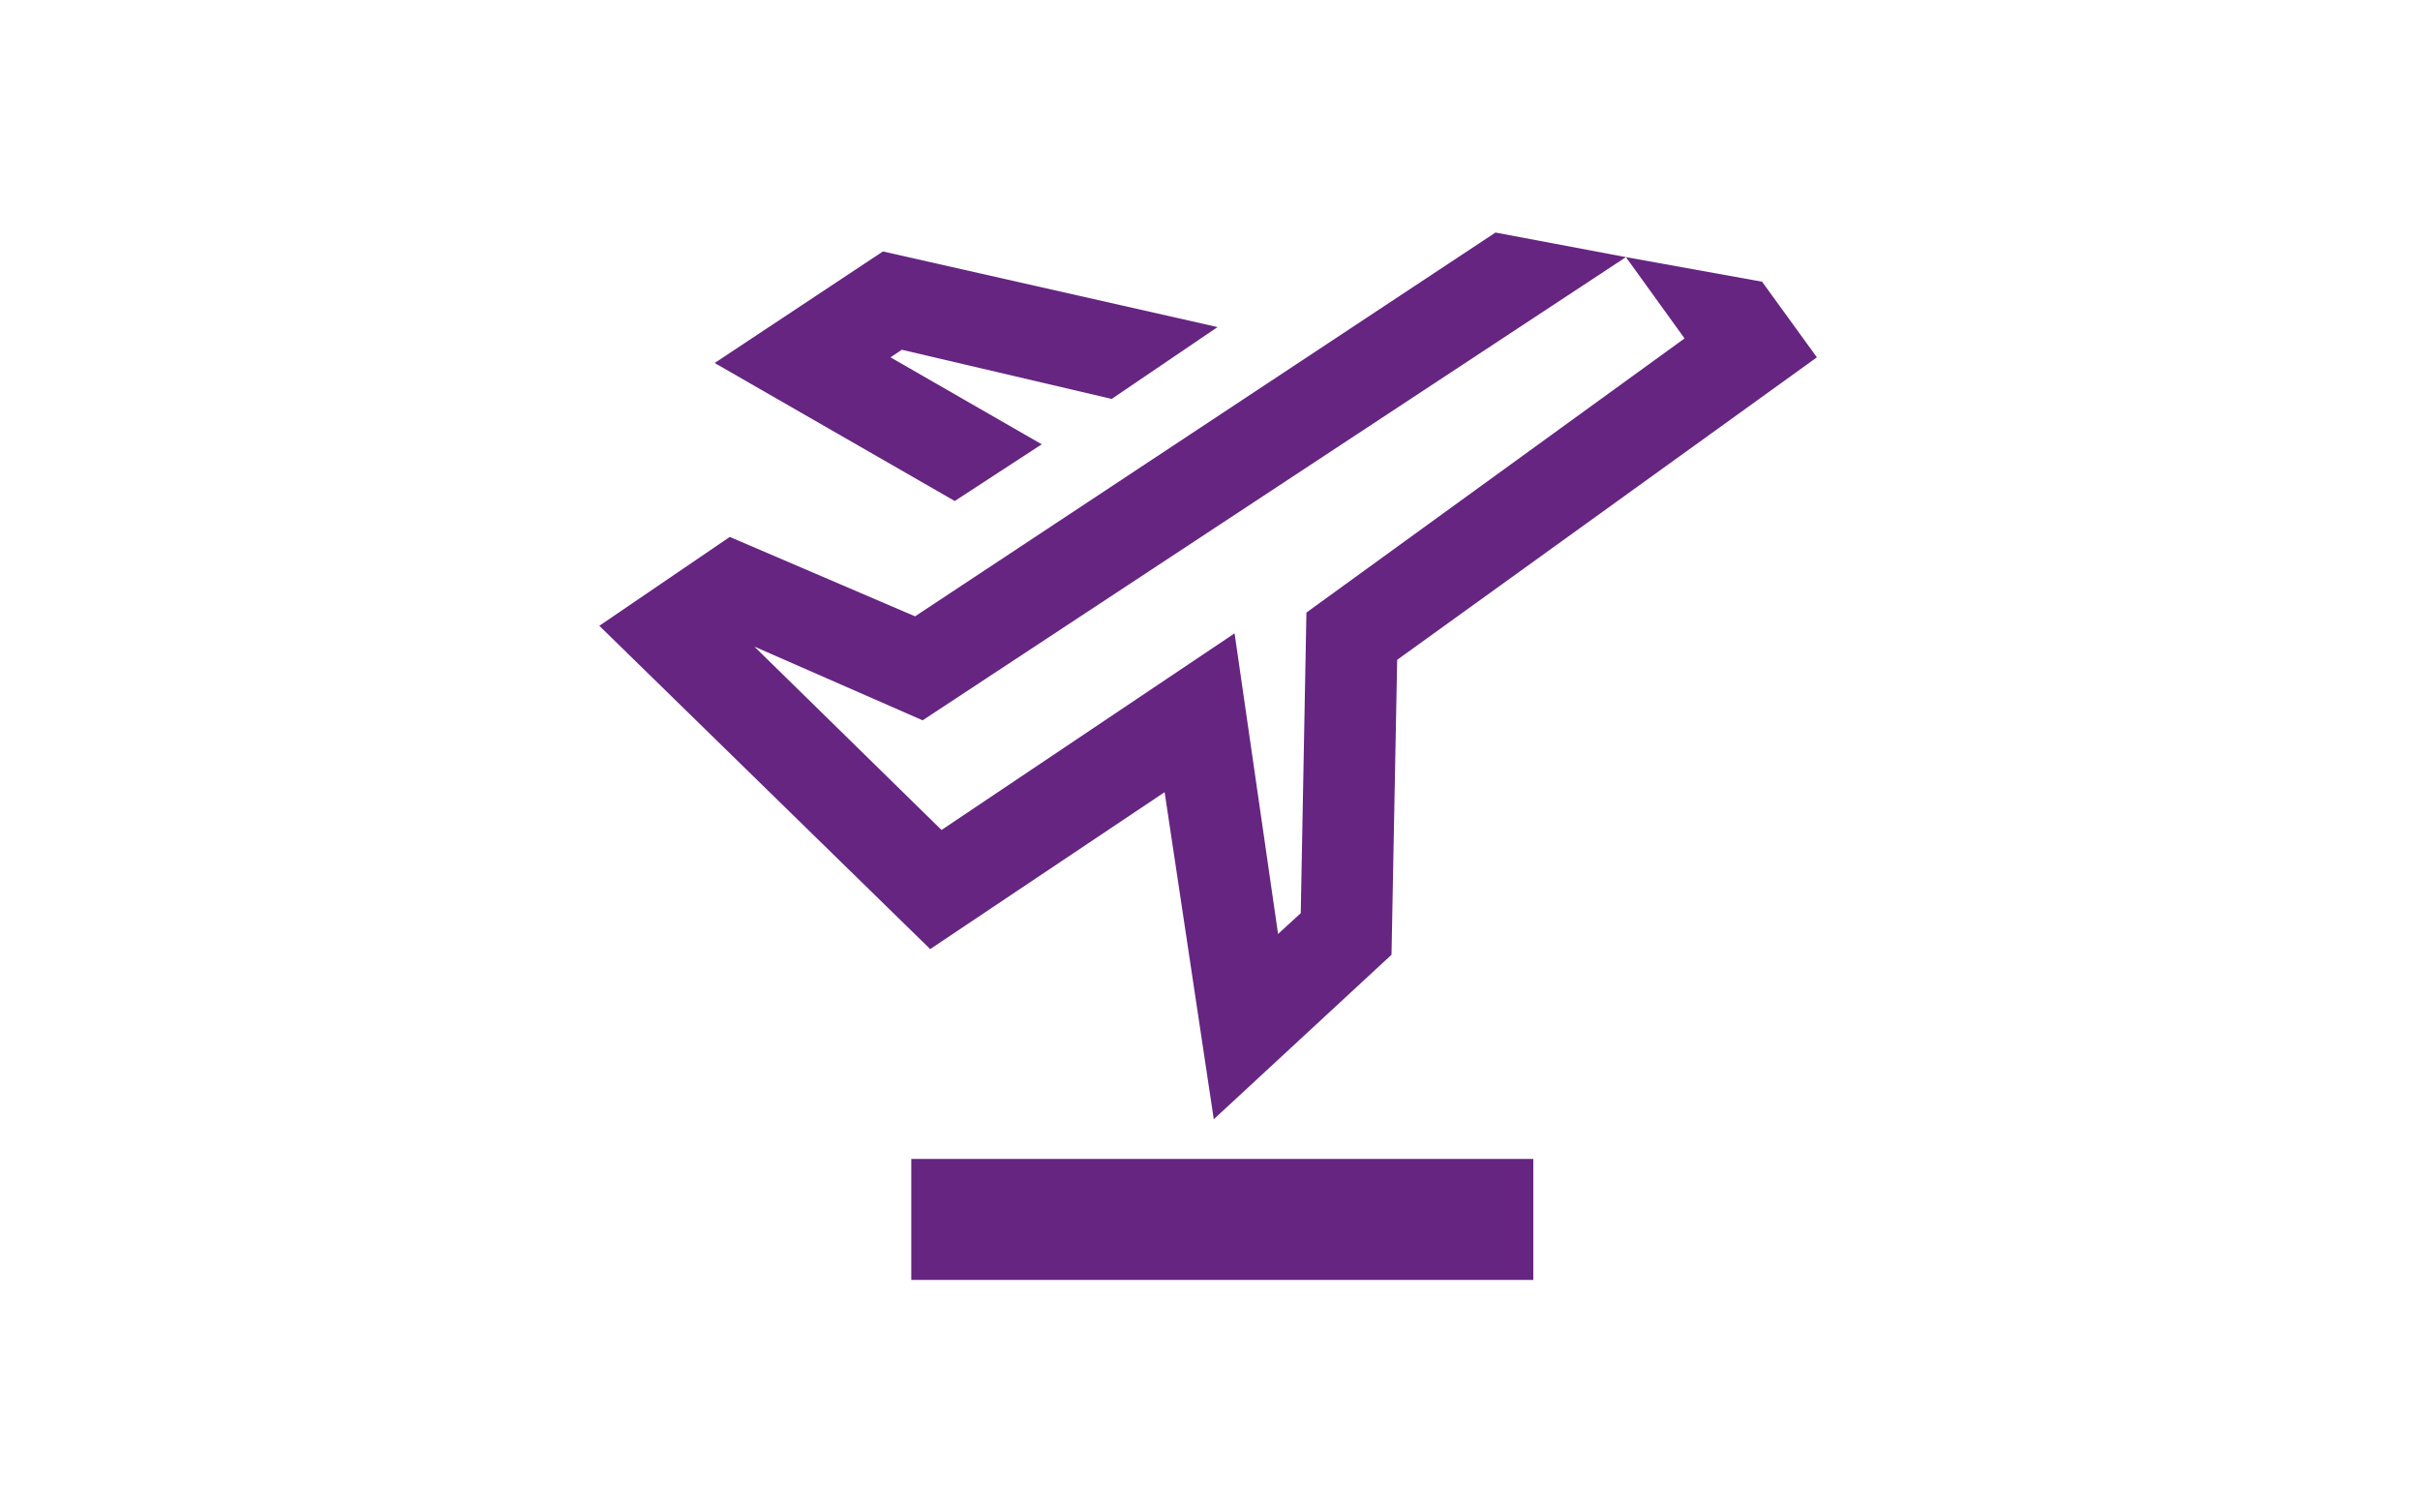
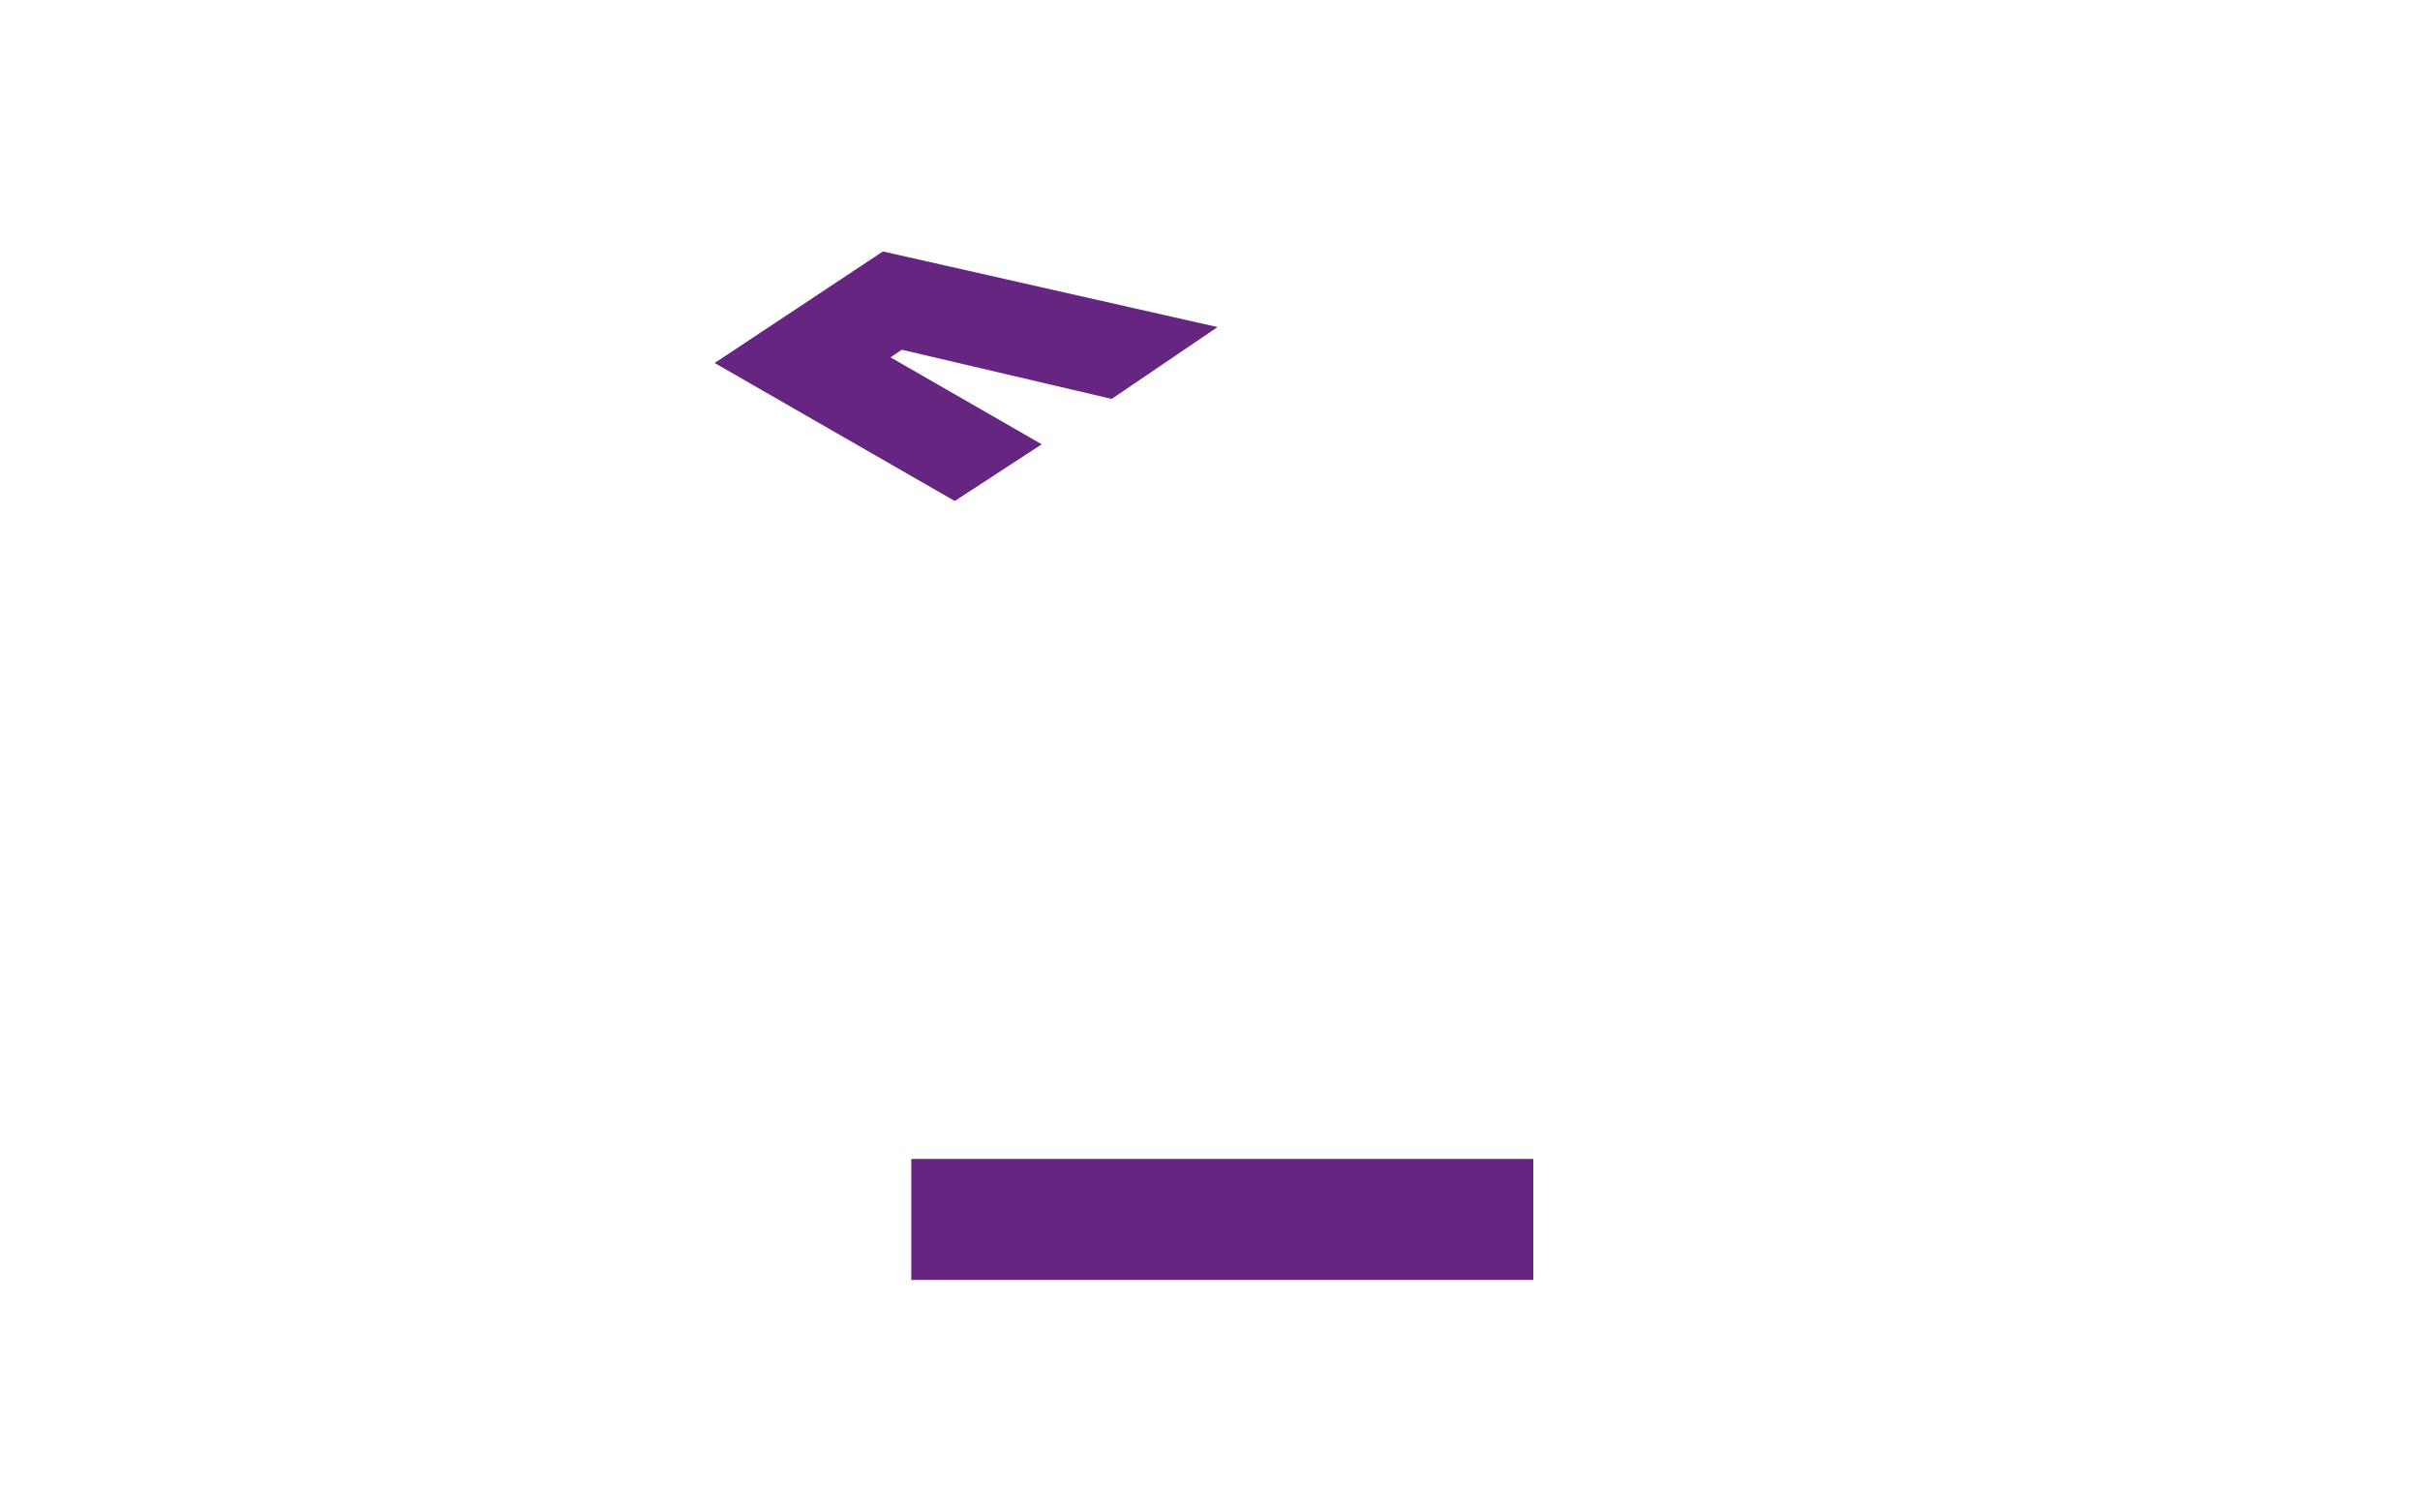
<svg xmlns="http://www.w3.org/2000/svg" id="Layer_1" version="1.1" viewBox="0 0 128 80">
  <defs>
    <style>
      .st0 {
        fill: #652581;
      }
    </style>
  </defs>
  <polygon class="st0" points="86 24.6 86 24.6 86 24.6 86 24.6" />
  <polygon class="st0" points="55.1 23.5 47.1 18.9 47.7 18.5 58.8 21.1 64.4 17.3 46.7 13.3 37.8 19.2 50.5 26.5 55.1 23.5" />
-   <polygon class="st0" points="93.2 14.9 86 13.6 86 13.6 89.1 17.9 69.1 32.4 68.8 48.3 67.6 49.4 65.3 33.5 49.8 43.9 39.9 34.2 48.8 38.1 86 13.6 86 13.6 79.1 12.3 48.4 32.6 38.6 28.4 31.7 33.1 49.2 50.2 61.6 41.9 64.2 59.2 73.6 50.5 73.9 34.9 96.1 18.9 93.2 14.9" />
  <rect class="st0" x="48.2" y="61.3" width="32.9" height="6.4" />
</svg>